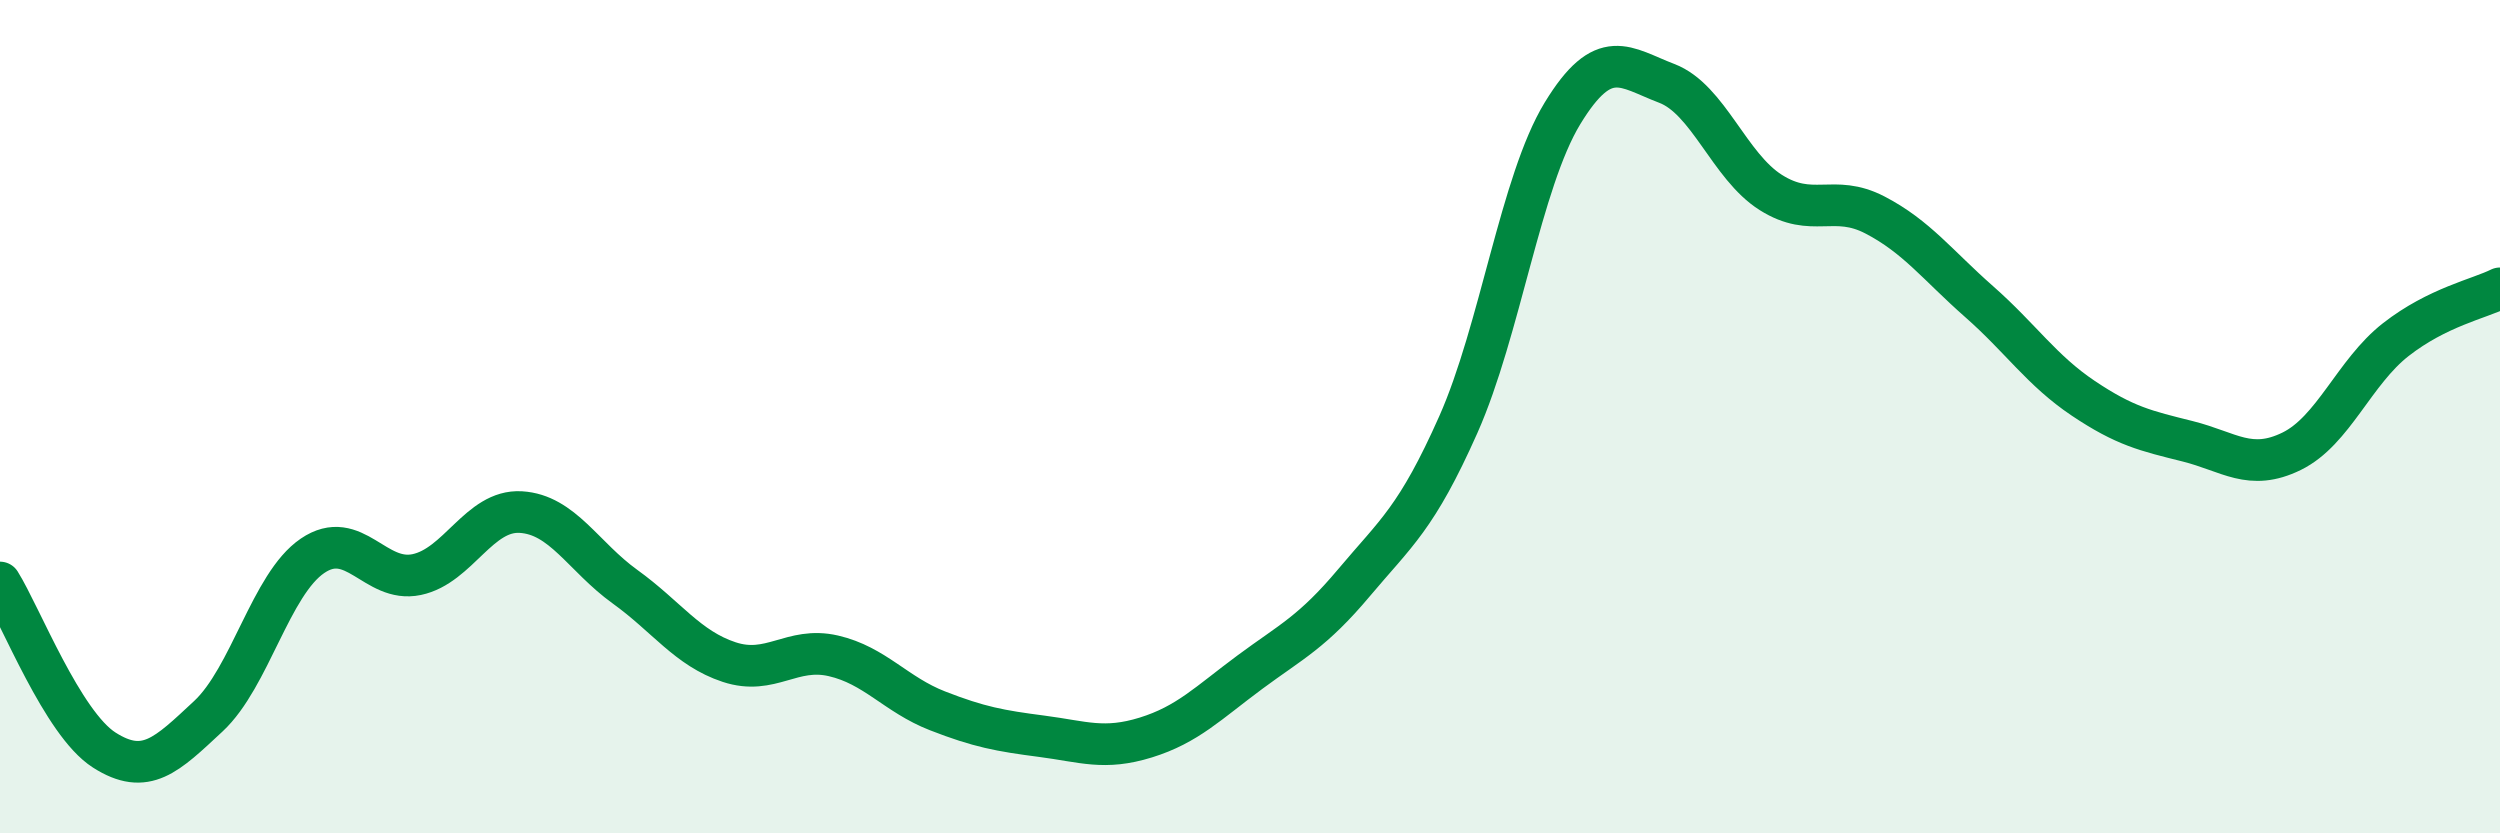
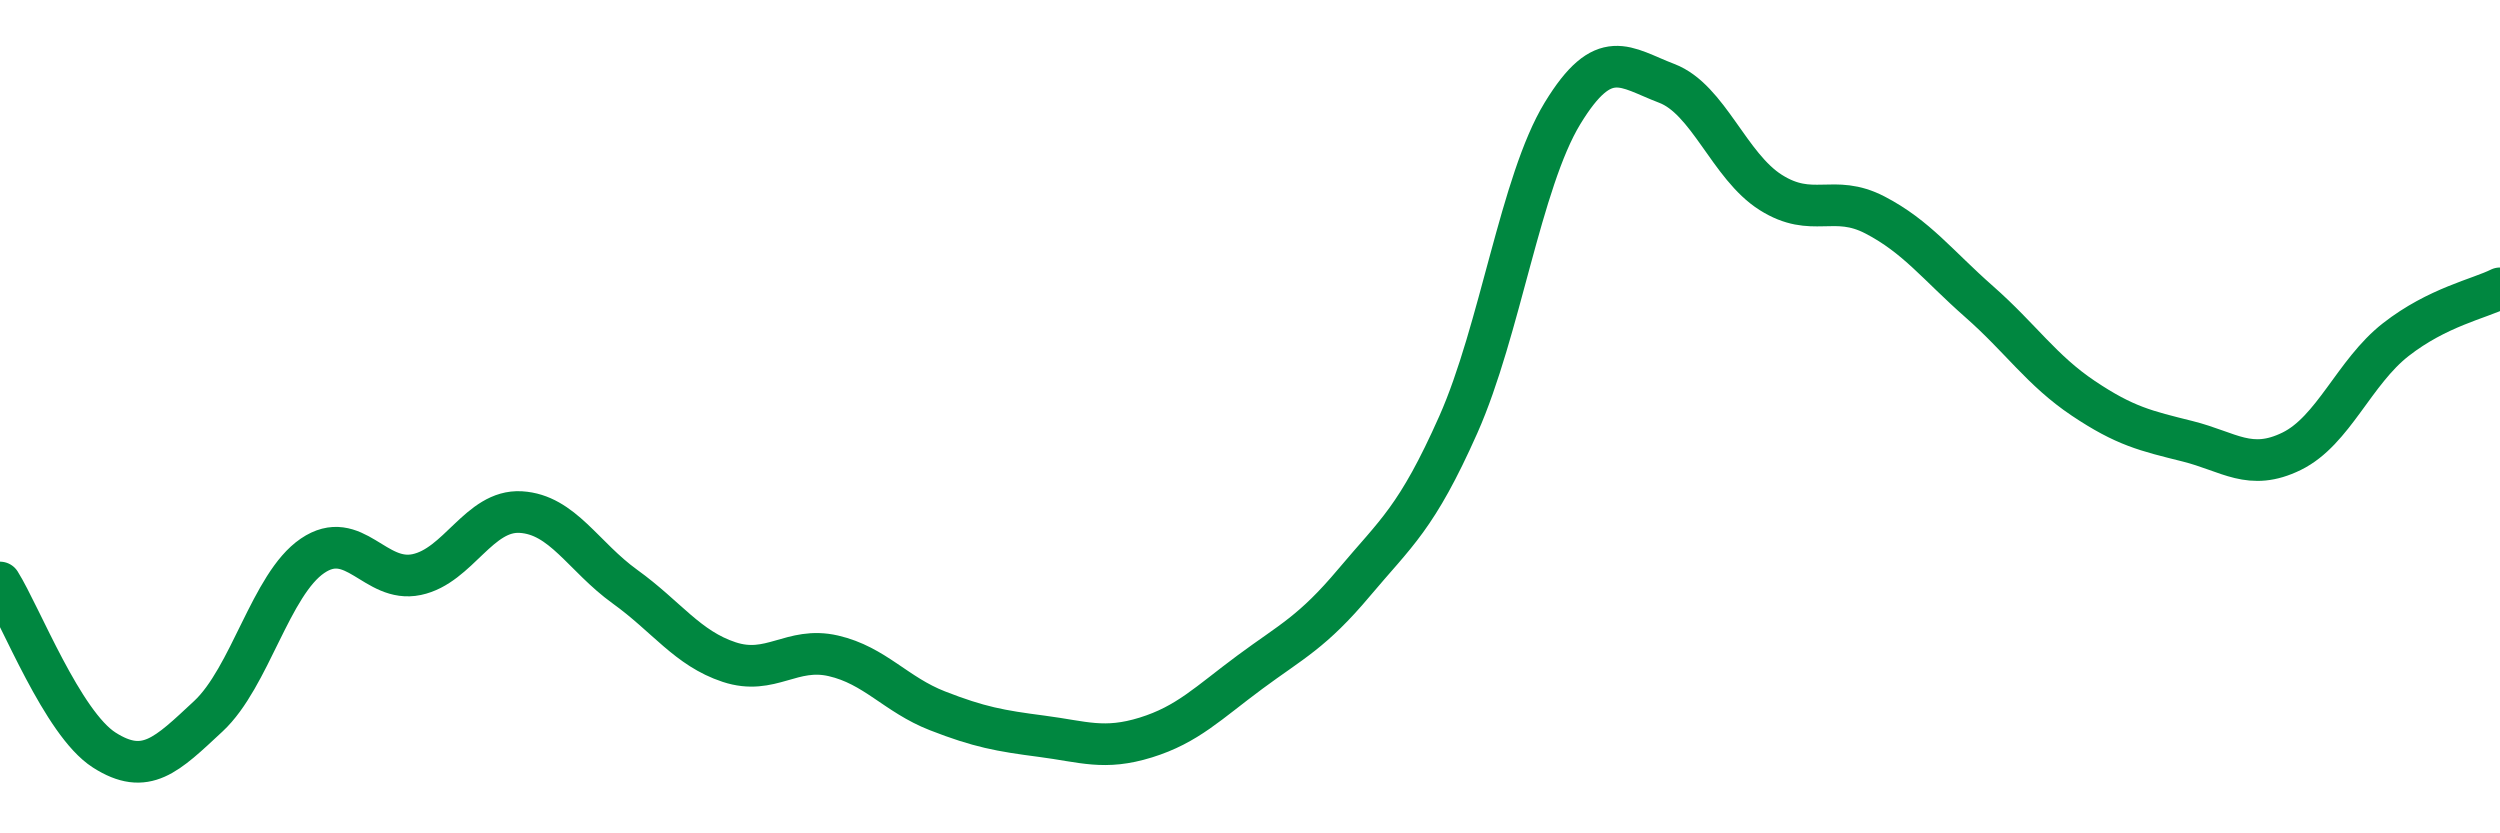
<svg xmlns="http://www.w3.org/2000/svg" width="60" height="20" viewBox="0 0 60 20">
-   <path d="M 0,13.98 C 0.5,14.78 1.5,17.36 2.5,18 C 3.5,18.64 4,18.12 5,17.19 C 6,16.26 6.5,14.02 7.5,13.34 C 8.5,12.66 9,14 10,13.79 C 11,13.58 11.5,12.23 12.5,12.29 C 13.5,12.35 14,13.36 15,14.08 C 16,14.8 16.5,15.56 17.5,15.89 C 18.5,16.22 19,15.51 20,15.74 C 21,15.97 21.5,16.67 22.5,17.06 C 23.5,17.45 24,17.54 25,17.67 C 26,17.8 26.5,18.01 27.5,17.7 C 28.5,17.39 29,16.87 30,16.13 C 31,15.39 31.5,15.17 32.5,13.98 C 33.5,12.79 34,12.44 35,10.19 C 36,7.94 36.5,4.36 37.5,2.72 C 38.5,1.08 39,1.62 40,2 C 41,2.38 41.5,3.99 42.5,4.62 C 43.5,5.25 44,4.64 45,5.16 C 46,5.68 46.5,6.36 47.5,7.24 C 48.5,8.12 49,8.89 50,9.56 C 51,10.23 51.5,10.34 52.5,10.59 C 53.5,10.84 54,11.32 55,10.83 C 56,10.34 56.5,8.93 57.5,8.15 C 58.5,7.37 59.5,7.17 60,6.92L60 20L0 20Z" fill="#008740" opacity="0.1" stroke-linecap="round" stroke-linejoin="round" />
  <path d="M 0,13.98 C 0.5,14.78 1.5,17.36 2.5,18 C 3.5,18.64 4,18.12 5,17.19 C 6,16.26 6.5,14.02 7.5,13.34 C 8.5,12.66 9,14 10,13.79 C 11,13.58 11.5,12.23 12.5,12.29 C 13.5,12.35 14,13.36 15,14.08 C 16,14.8 16.5,15.56 17.5,15.89 C 18.5,16.22 19,15.51 20,15.74 C 21,15.97 21.5,16.67 22.5,17.06 C 23.5,17.45 24,17.54 25,17.67 C 26,17.8 26.5,18.01 27.5,17.7 C 28.5,17.39 29,16.87 30,16.13 C 31,15.39 31.5,15.17 32.5,13.98 C 33.5,12.79 34,12.44 35,10.19 C 36,7.94 36.5,4.36 37.5,2.72 C 38.5,1.08 39,1.62 40,2 C 41,2.38 41.5,3.99 42.5,4.62 C 43.5,5.25 44,4.64 45,5.16 C 46,5.68 46.5,6.36 47.5,7.24 C 48.5,8.12 49,8.89 50,9.56 C 51,10.23 51.5,10.34 52.5,10.59 C 53.5,10.84 54,11.32 55,10.83 C 56,10.34 56.5,8.93 57.5,8.15 C 58.5,7.37 59.5,7.17 60,6.92" stroke="#008740" stroke-width="1" fill="none" stroke-linecap="round" stroke-linejoin="round" />
</svg>